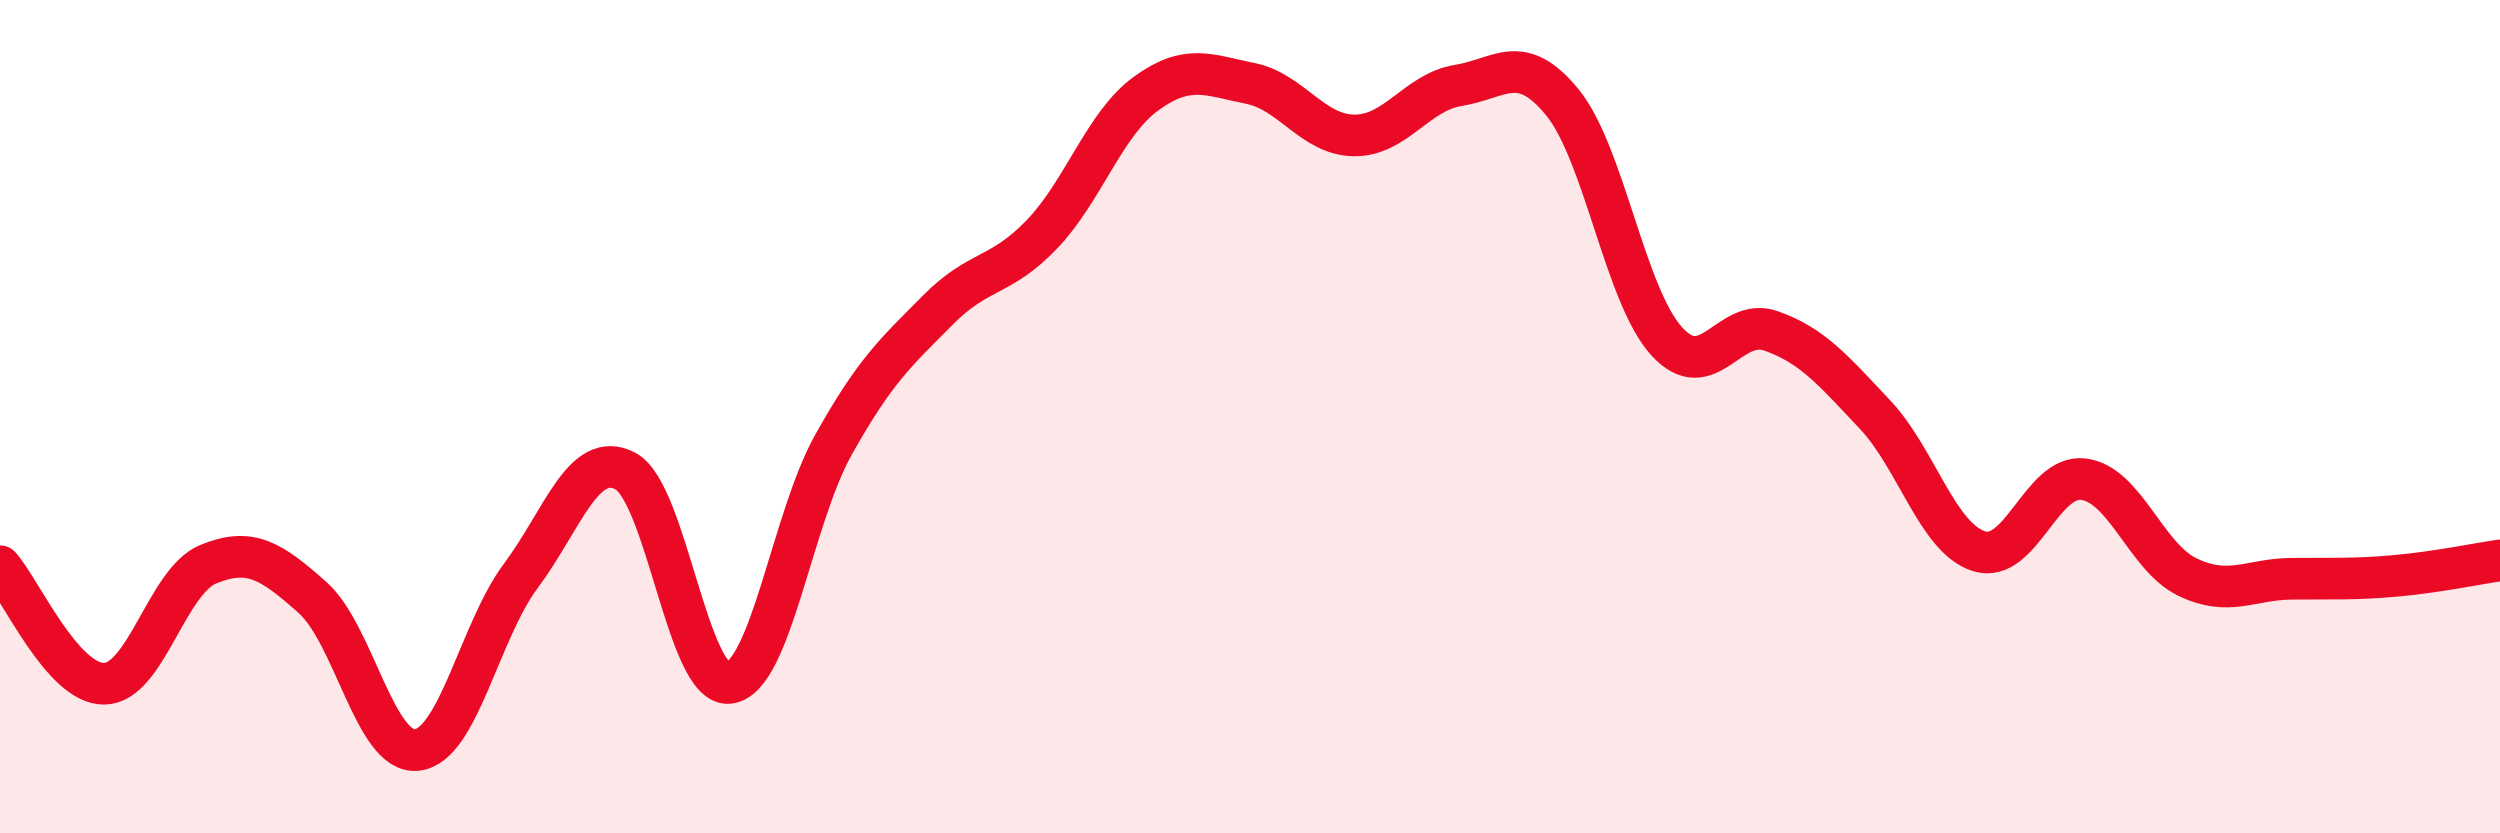
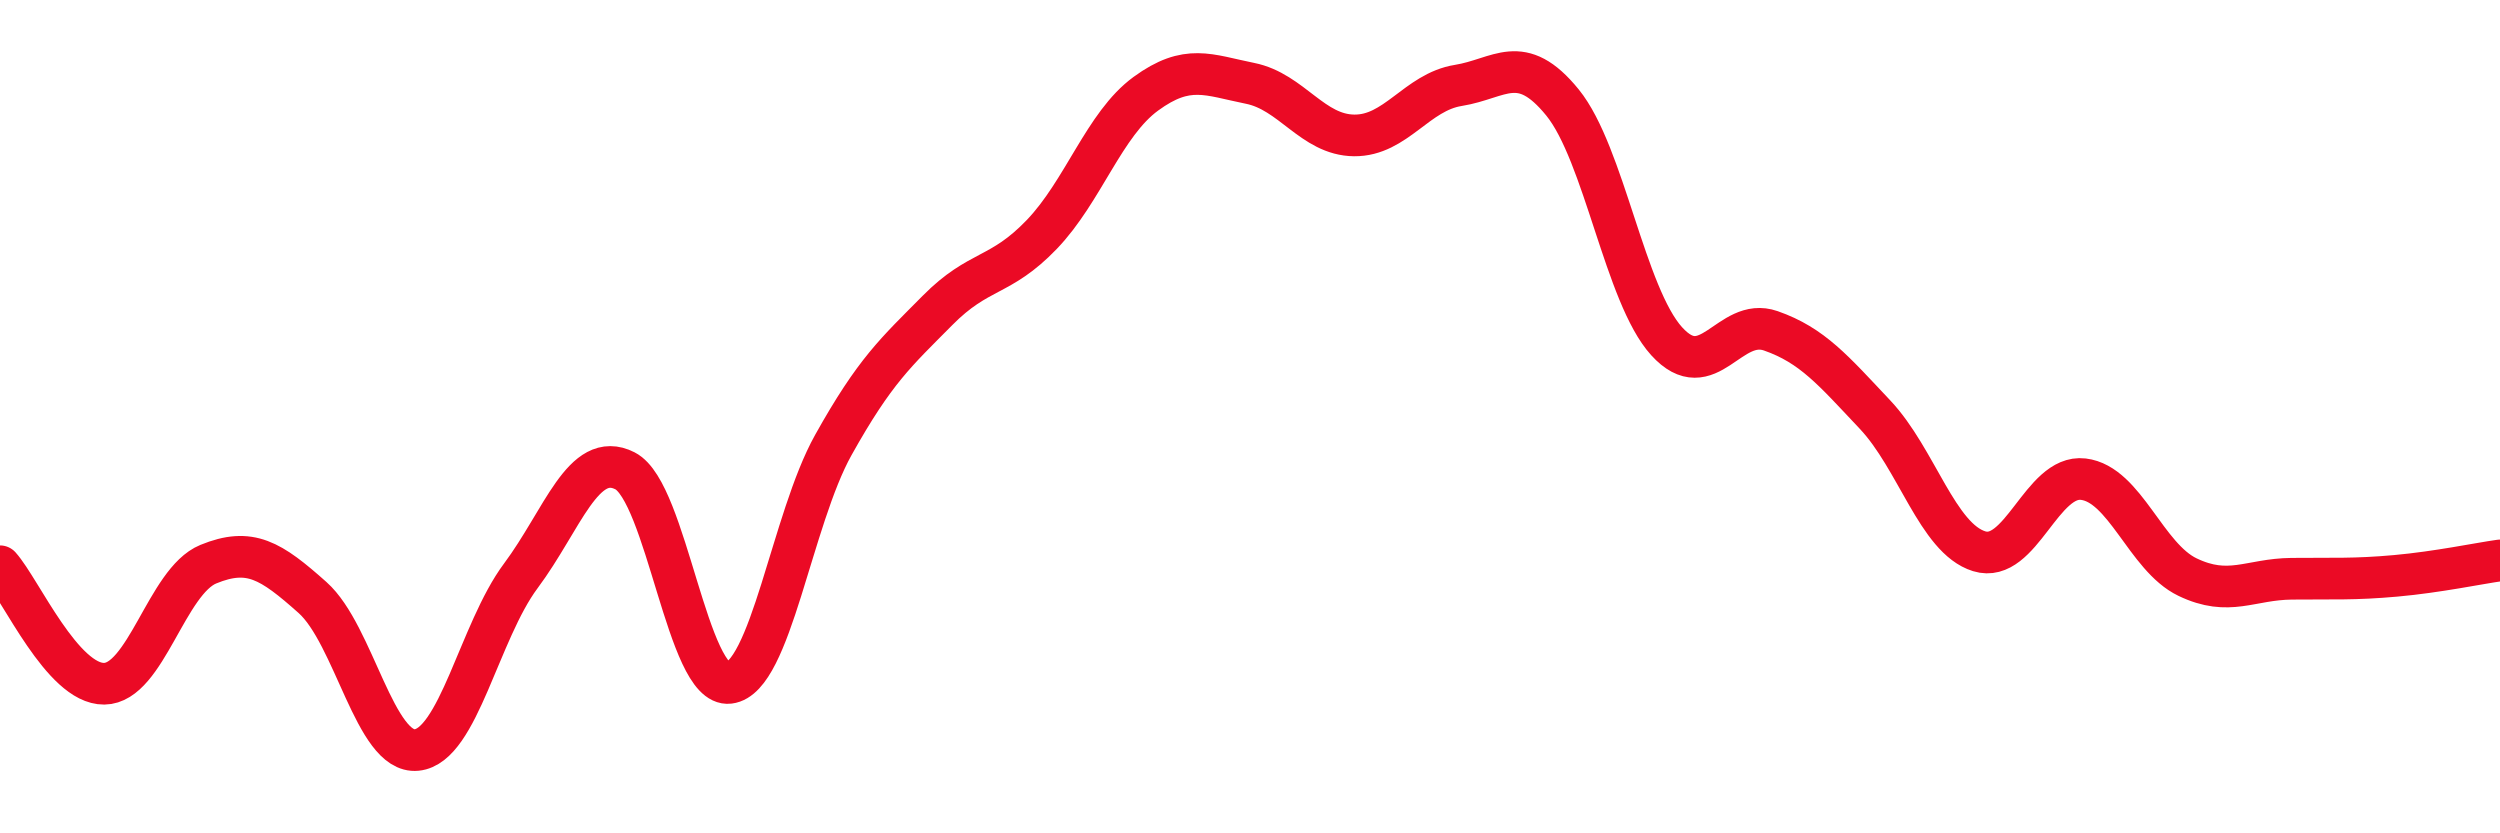
<svg xmlns="http://www.w3.org/2000/svg" width="60" height="20" viewBox="0 0 60 20">
-   <path d="M 0,13.59 C 0.5,14.15 1.5,16.42 2.5,16.41 C 3.5,16.4 4,13.95 5,13.54 C 6,13.13 6.5,13.45 7.5,14.34 C 8.5,15.23 9,18.1 10,18 C 11,17.9 11.5,15.16 12.5,13.82 C 13.5,12.48 14,10.79 15,11.3 C 16,11.81 16.5,16.51 17.5,16.39 C 18.5,16.27 19,12.47 20,10.68 C 21,8.89 21.5,8.46 22.5,7.45 C 23.5,6.44 24,6.67 25,5.63 C 26,4.59 26.5,2.98 27.5,2.25 C 28.5,1.52 29,1.8 30,2 C 31,2.2 31.5,3.24 32.5,3.25 C 33.5,3.26 34,2.21 35,2.05 C 36,1.89 36.5,1.23 37.5,2.46 C 38.5,3.69 39,7.09 40,8.19 C 41,9.29 41.5,7.59 42.5,7.94 C 43.5,8.29 44,8.89 45,9.95 C 46,11.01 46.5,12.92 47.5,13.23 C 48.5,13.54 49,11.38 50,11.5 C 51,11.62 51.5,13.37 52.5,13.85 C 53.5,14.33 54,13.9 55,13.89 C 56,13.88 56.5,13.91 57.5,13.82 C 58.5,13.73 59.5,13.52 60,13.45L60 20L0 20Z" fill="#EB0A25" opacity="0.1" stroke-linecap="round" stroke-linejoin="round" />
  <path d="M 0,13.59 C 0.5,14.15 1.5,16.42 2.5,16.41 C 3.5,16.4 4,13.95 5,13.54 C 6,13.13 6.5,13.45 7.5,14.34 C 8.5,15.23 9,18.1 10,18 C 11,17.9 11.5,15.16 12.5,13.82 C 13.5,12.48 14,10.79 15,11.3 C 16,11.81 16.5,16.51 17.5,16.39 C 18.5,16.27 19,12.47 20,10.68 C 21,8.89 21.5,8.46 22.5,7.45 C 23.5,6.44 24,6.67 25,5.63 C 26,4.59 26.5,2.98 27.5,2.25 C 28.5,1.52 29,1.8 30,2 C 31,2.2 31.5,3.24 32.5,3.25 C 33.5,3.26 34,2.21 35,2.05 C 36,1.89 36.5,1.23 37.5,2.46 C 38.5,3.69 39,7.09 40,8.19 C 41,9.29 41.5,7.59 42.5,7.94 C 43.5,8.29 44,8.89 45,9.95 C 46,11.01 46.5,12.92 47.5,13.23 C 48.5,13.54 49,11.38 50,11.5 C 51,11.62 51.5,13.37 52.5,13.85 C 53.5,14.33 54,13.9 55,13.89 C 56,13.88 56.5,13.91 57.5,13.82 C 58.5,13.73 59.5,13.52 60,13.45" stroke="#EB0A25" stroke-width="1" fill="none" stroke-linecap="round" stroke-linejoin="round" />
</svg>